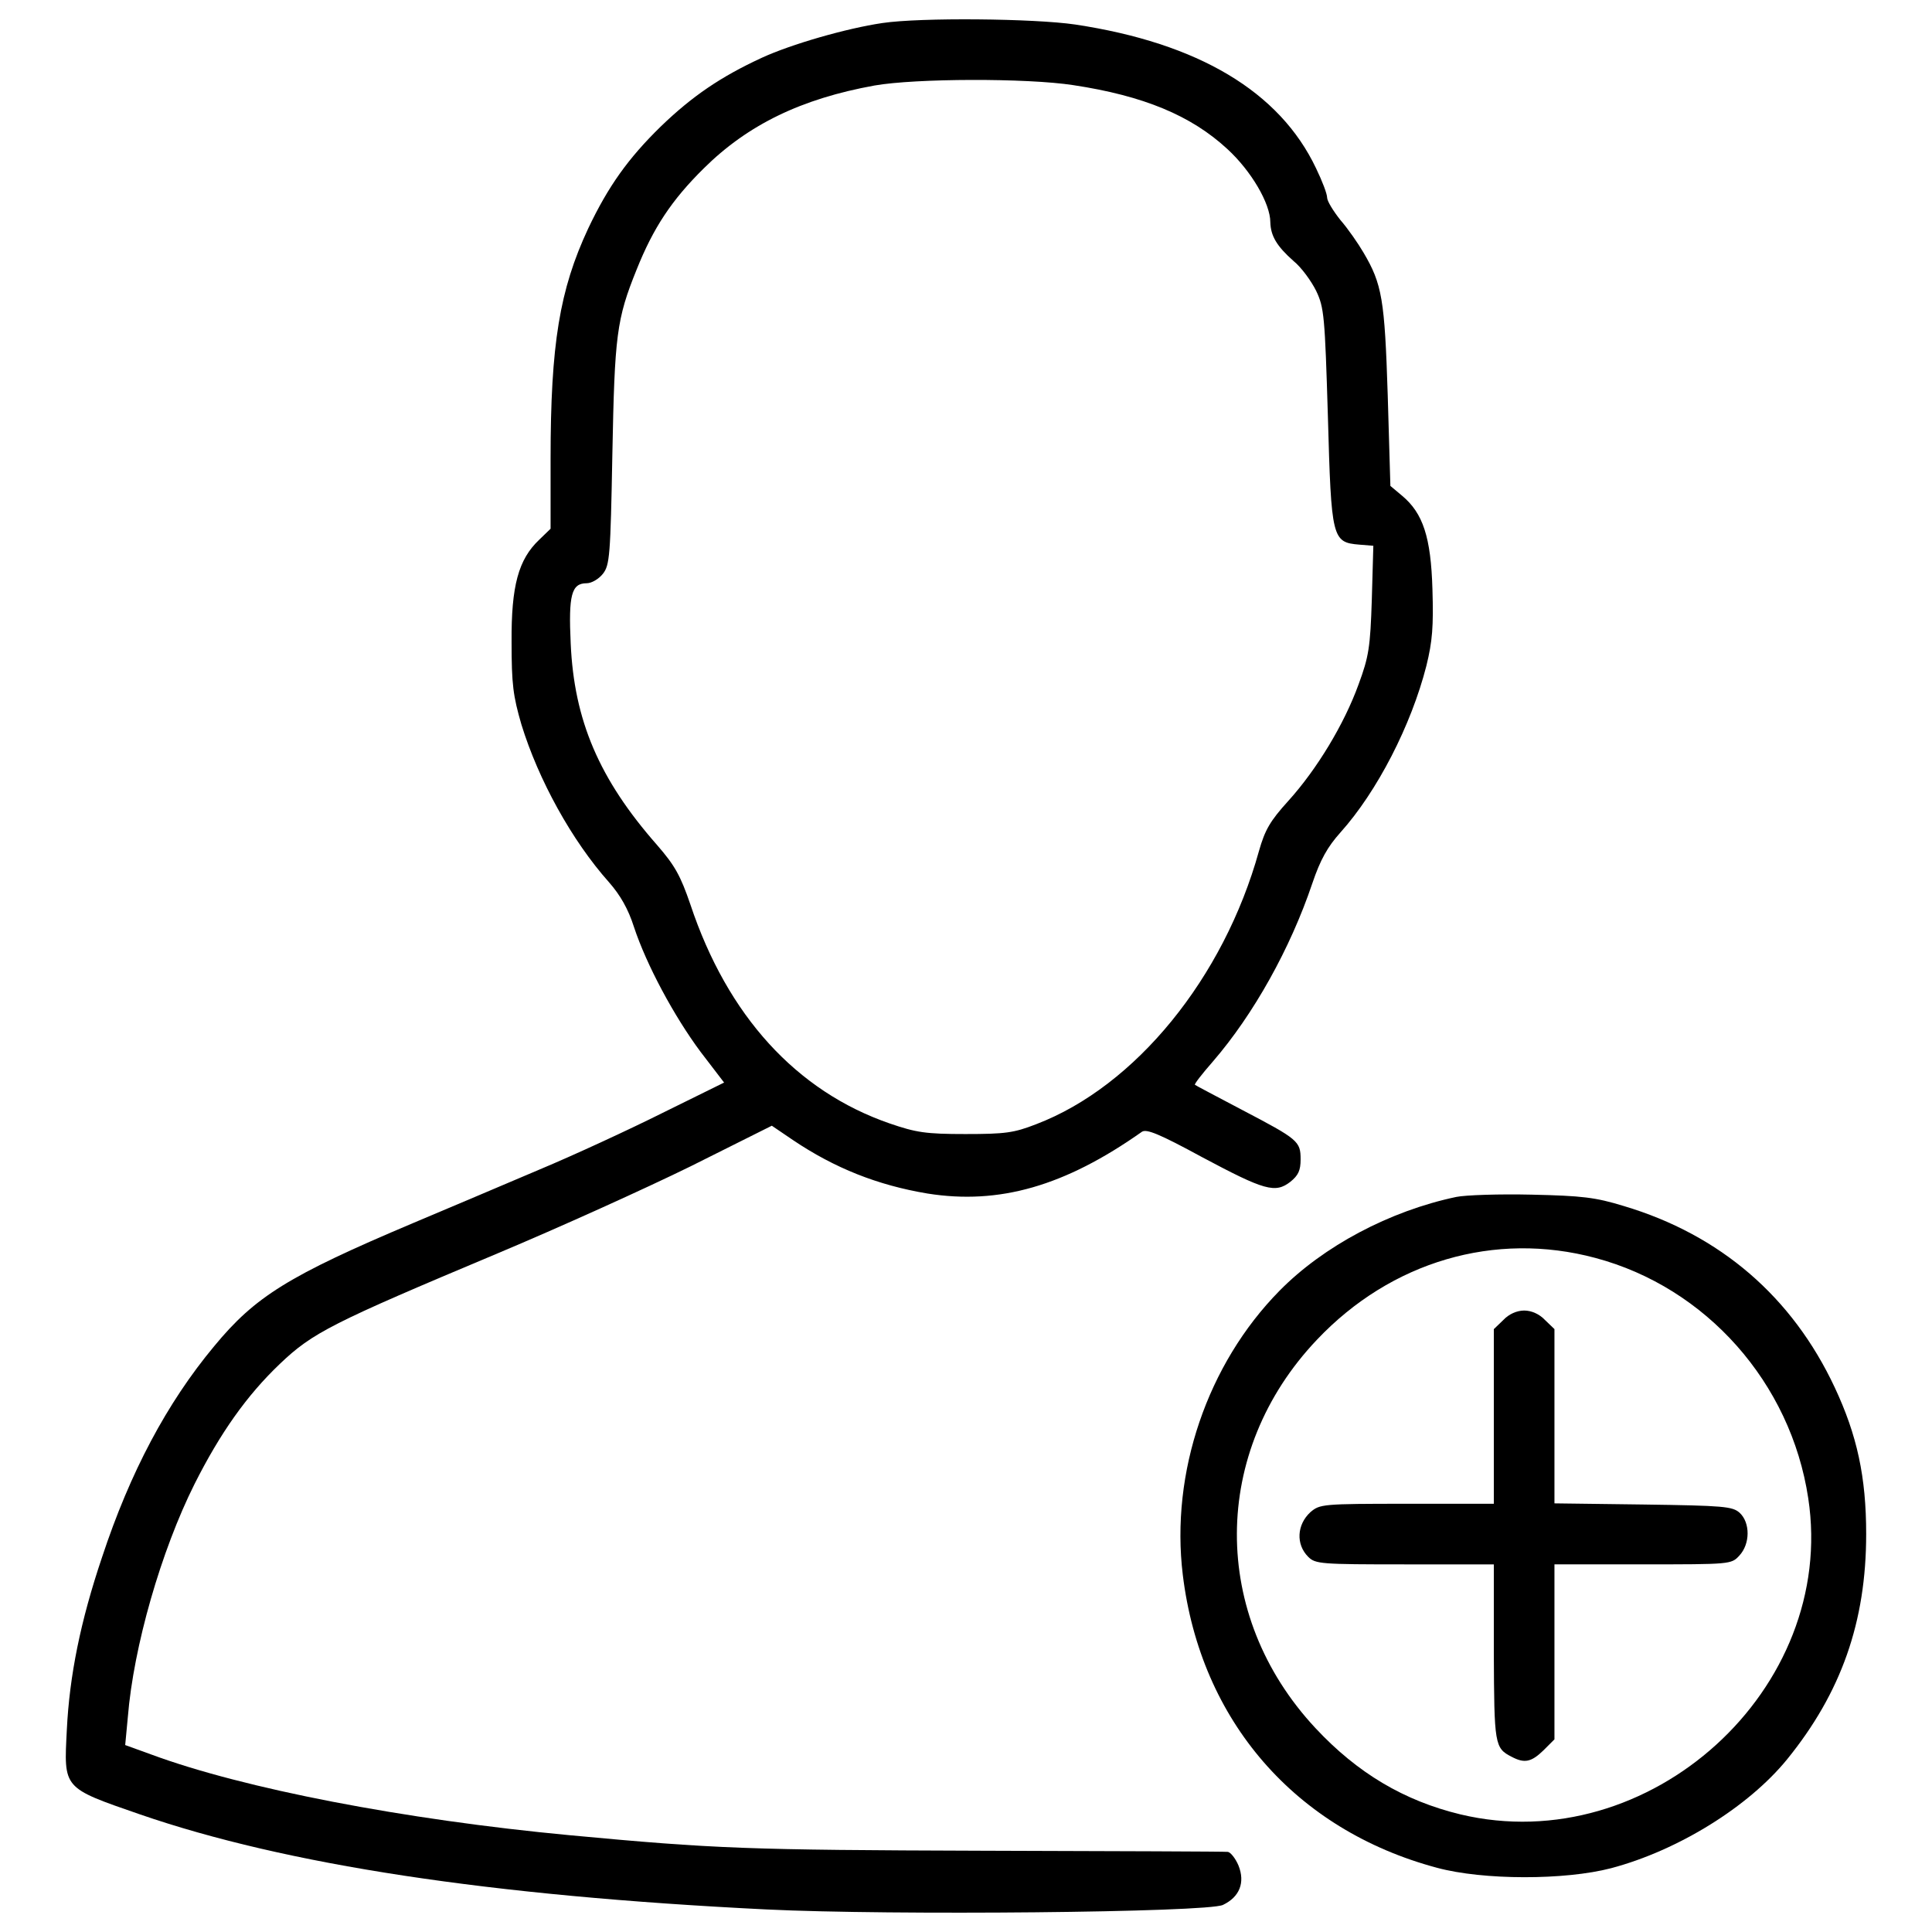
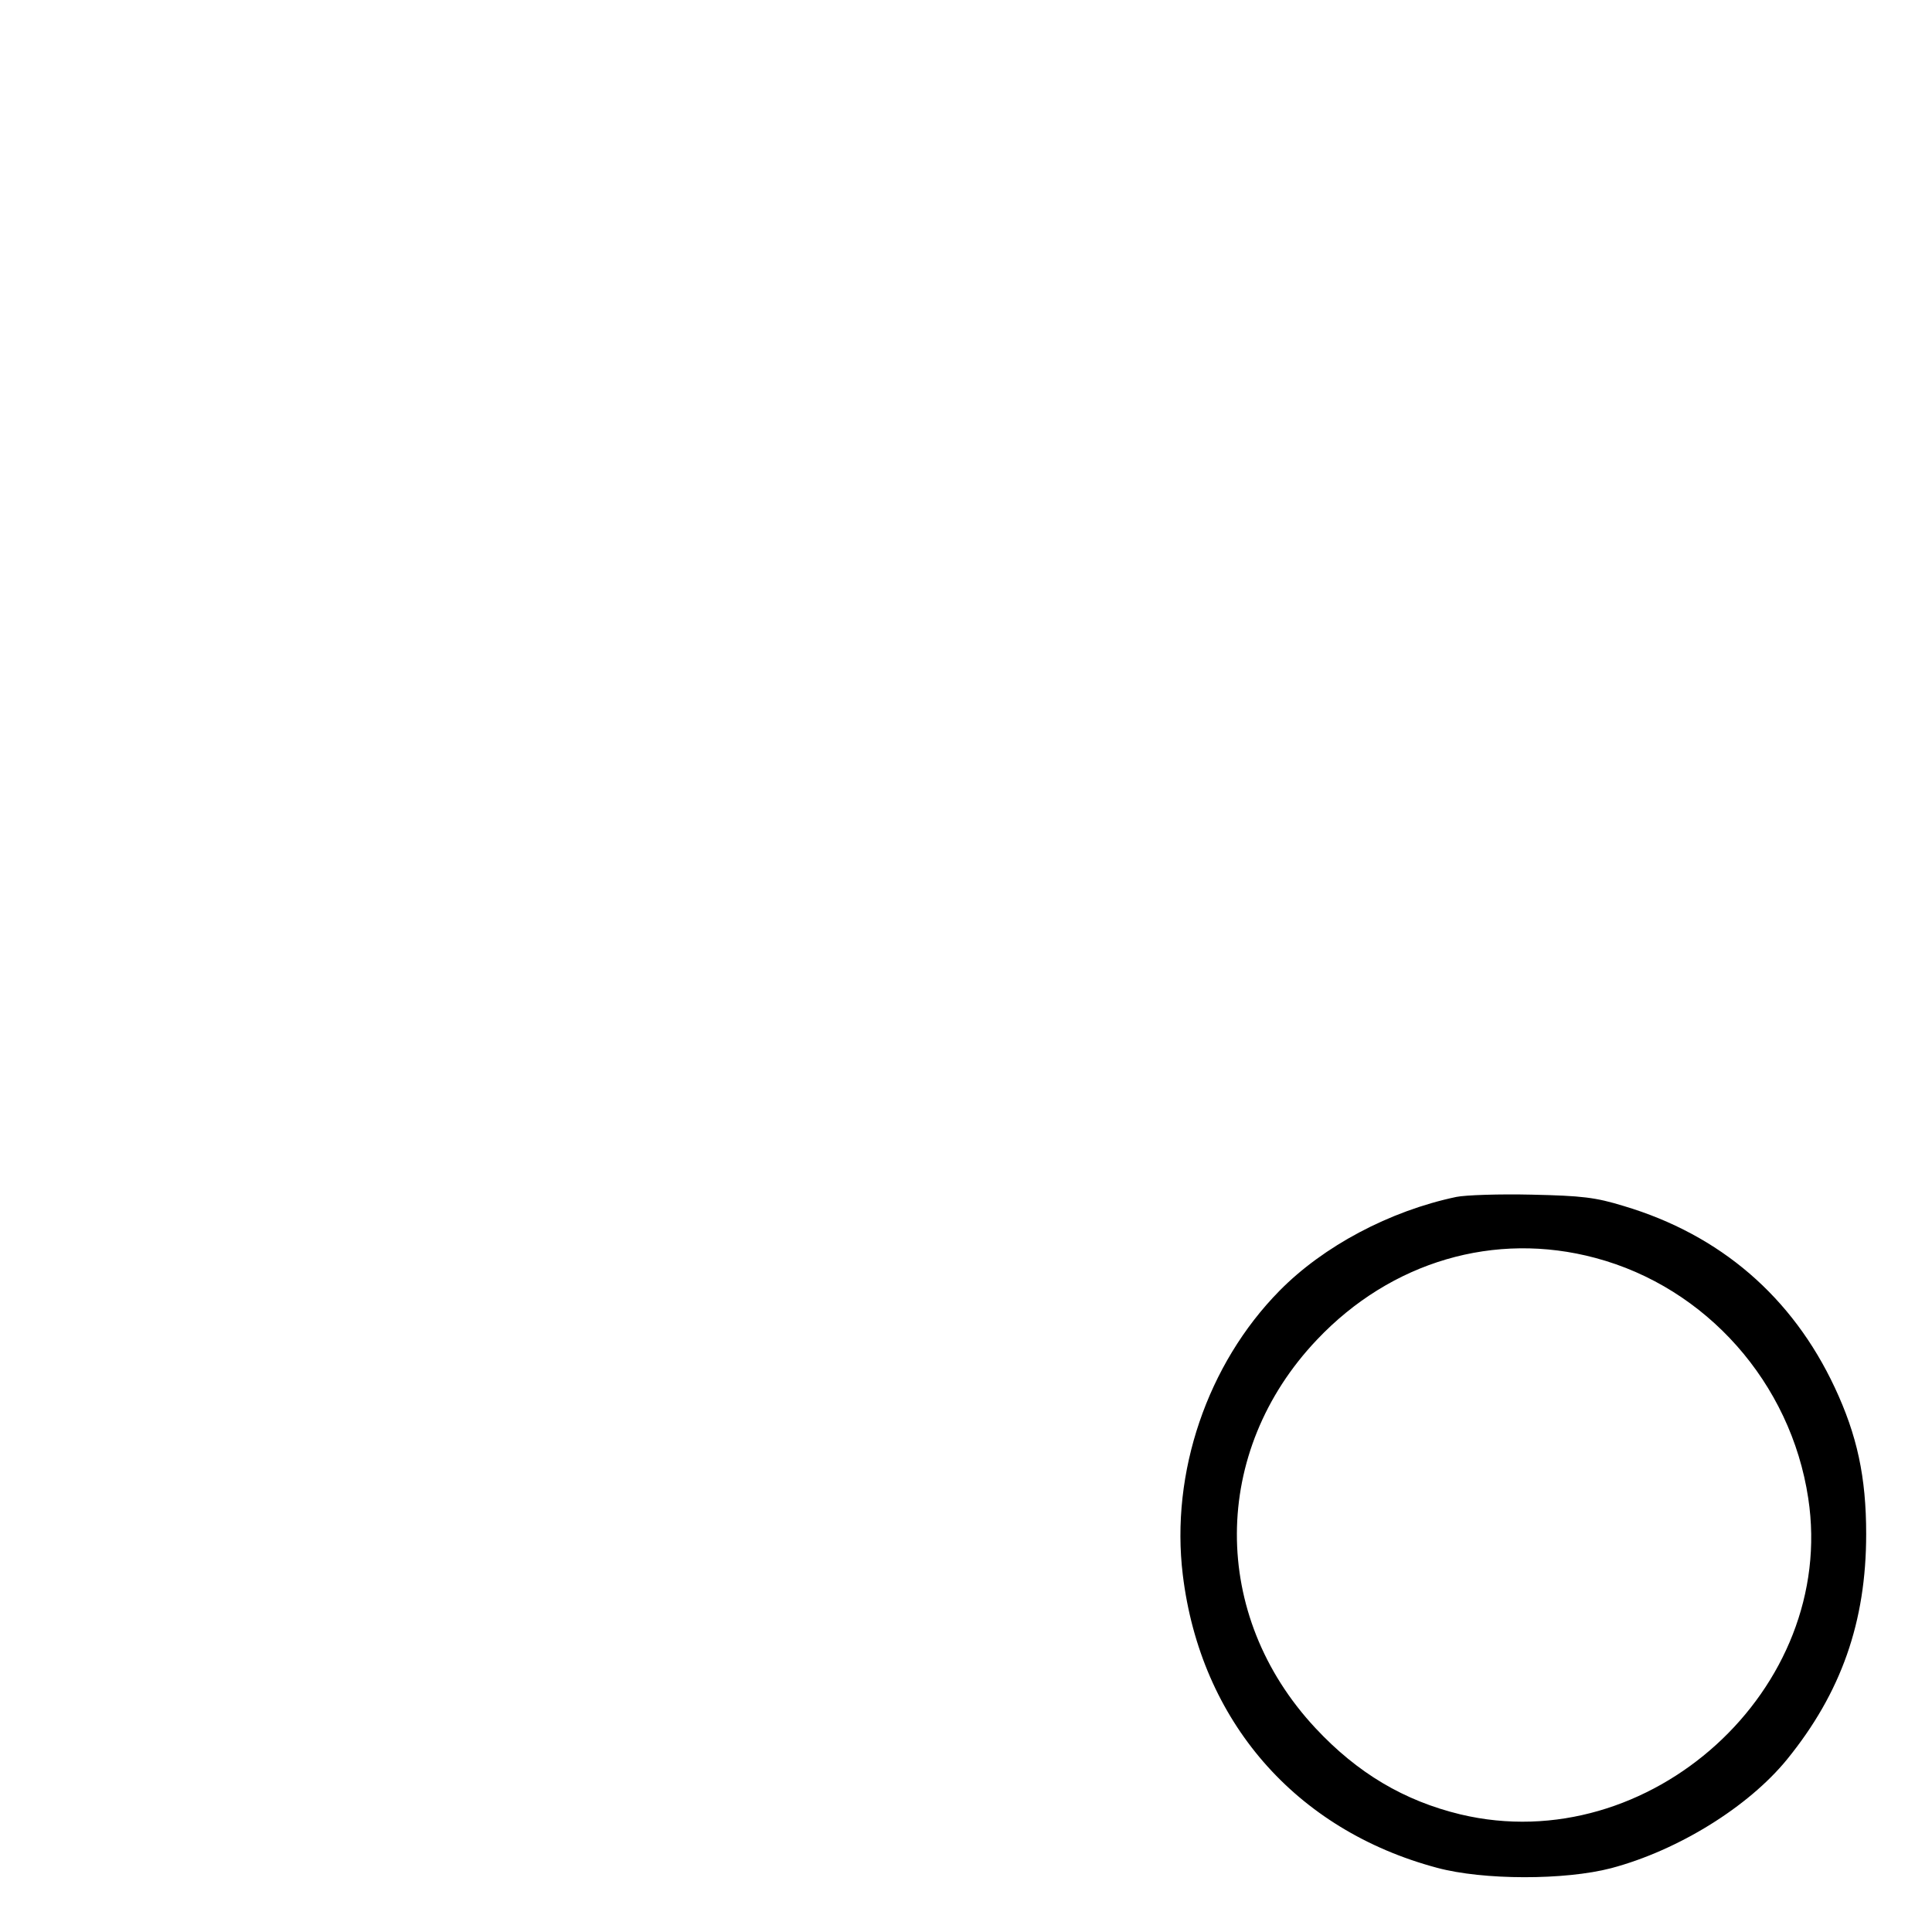
<svg xmlns="http://www.w3.org/2000/svg" version="1.1" x="0px" y="0px" viewBox="0 0 1000 1000" enable-background="new 0 0 1000 1000" xml:space="preserve">
  <g>
    <g transform="translate(0,511) scale(0.1,-0.1)">
-       <path d="M4567.4,4990.8c-186.3-27.4-472.5-109.8-625.5-180.4c-211.8-98-358.8-198-521.5-354.9c-168.6-164.7-272.5-309.8-376.5-529.4c-147.1-315.7-194.1-596-194.1-1190.1v-362.7l-58.8-56.9c-107.8-102-145.1-239.2-143.1-529.4c0-219.6,7.8-278.4,51-427.4c88.2-286.3,260.8-600,452.9-815.7c58.8-66.7,100-139.2,129.4-231.4c64.7-196.1,207.8-462.7,345.1-647l121.6-158.8L3430.2-650c-172.5-86.3-460.8-219.6-639.2-294.1c-178.4-76.5-472.5-200-652.9-276.5c-645.1-272.5-817.6-380.4-1029.4-637.2c-245.1-294.1-435.3-652.9-580.4-1092.1c-111.8-331.3-168.6-613.7-182.3-892.1c-15.7-307.8-23.5-300,378.4-439.2c756.8-260.8,1809.7-421.5,3243-492.1c639.2-31.4,2282.2-15.7,2362.6,23.5c86.3,41.2,115.7,115.7,80.4,203.9c-15.7,37.3-41.2,68.6-54.9,70.6c-13.7,2-586.3,3.9-1270.5,5.9c-1215.6,3.9-1382.3,9.8-2137.1,80.4c-854.9,80.4-1688.1,241.2-2164.6,417.6l-135.3,49l13.7,145.1c29.4,364.7,172.5,860.7,345.1,1205.8c133.3,264.7,270.6,458.8,441.2,621.5c170.6,162.8,268.6,211.8,1127.4,572.5c317.6,133.3,768.6,337.2,999.9,451l419.6,209.8l109.8-74.5c215.7-145.1,437.2-233.3,696-276.5c370.6-58.8,709.8,37.3,1109.8,319.6c23.5,15.7,88.2-9.8,311.7-131.4c323.5-172.5,378.4-188.2,456.8-127.4c41.2,33.3,52.9,58.8,52.9,115.7c0,94.1-11.8,103.9-303.9,256.9c-129.4,68.6-239.2,125.5-243.1,129.4c-3.9,3.9,37.3,56.9,92.2,119.6c211.7,245.1,401.9,586.2,515.6,923.5c41.2,121.6,78.4,188.2,145.1,262.7c190.2,211.7,366.6,554.9,445.1,862.7c31.4,127.4,37.2,203.9,31.4,396c-7.8,270.6-49,394.1-156.9,484.3l-60.8,51l-13.7,468.6c-15.7,498-29.4,576.4-125.5,739.2c-27.4,47.1-80.4,123.5-119.6,168.6c-37.3,47.1-68.6,98-68.6,115.7c0,19.6-25.5,86.3-56.9,151c-188.2,398-609.8,649-1247,745.1C5351.7,5014.4,4765.4,5020.2,4567.4,4990.8z M5555.6,4669.3c362.7-54.9,609.8-156.9,798-331.4c121.6-111.8,221.6-280.4,221.6-378.4c2-70.6,33.3-123.5,119.6-200c41.2-33.3,92.2-103.9,117.6-154.9c41.2-86.3,45.1-129.4,60.8-650.9c17.6-633.3,21.6-651,162.7-662.7l72.5-5.9l-7.9-278.4c-7.8-247.1-15.7-296.1-68.6-439.2c-74.5-205.9-215.7-439.2-362.7-601.9c-96.1-105.9-121.6-151-152.9-260.8C6334,48,5877.1-512.8,5363.4-708.8c-115.7-45.1-160.8-51-366.6-51c-205.9,0-254.9,7.9-392.1,54.9c-482.3,166.7-839.2,556.8-1031.3,1133.3c-51,149-80.4,201.9-172.5,307.8c-300,341.2-429.4,645.1-447,1043.1c-11.8,251,3.9,311.8,82.4,311.8c25.5,0,62.7,21.6,84.3,49c35.3,45.1,39.2,92.2,49,621.5c11.8,613.7,21.6,696,125.5,952.9c86.3,215.7,180.4,358.8,347,523.5c229.4,227.4,505.9,360.8,884.3,429.4C4738,4704.6,5314.4,4706.5,5555.6,4669.3z" />
      <path d="M7537.8-1085.3c-345.1-72.5-688.2-254.9-915.6-486.2c-372.5-378.4-564.7-941.1-500-1470.5c92.1-754.9,582.3-1319.5,1315.6-1515.6c239.2-64.7,662.7-64.7,901.9-2c347,92.2,709.8,317.6,909.8,562.7c280.4,345.1,409.8,711.7,409.8,1166.6c0,296.1-47,511.7-162.7,758.8c-219.6,468.6-592.1,790.2-1092.1,939.2c-147.1,45.1-215.7,52.9-476.4,58.8C7761.3-1069.6,7584.9-1075.5,7537.8-1085.3z M8257.4-1401c574.5-152.9,1011.7-647,1101.9-1243.1c151-988.2-821.5-1870.5-1799.9-1637.2c-292.2,70.6-533.3,213.7-750.9,447c-545.1,584.3-541.2,1431.3,7.8,2009.7C7200.6-1418.6,7737.8-1261.7,8257.4-1401z" />
-       <path d="M7781-1722.5l-49-47.1v-452.9v-451h-449c-439.2,0-451-1.9-500-43.1c-70.6-64.7-76.5-166.7-11.8-231.4c37.3-37.2,64.7-39.2,500-39.2h460.8V-3442c2-478.4,3.9-496,92.2-541.1c66.7-35.3,102-27.5,164.7,33.3l56.9,56.9v452.9v452.9h456.8c452.9,0,458.8,0,500,45.1c56.9,60.8,56.9,170.6,2,221.6c-37.3,33.3-80.4,37.2-500,43.1l-458.8,5.9v451v451l-49,47.1c-29.4,31.4-70.6,49-107.8,49C7851.5-1673.5,7810.4-1691.1,7781-1722.5z" />
    </g>
  </g>
</svg>